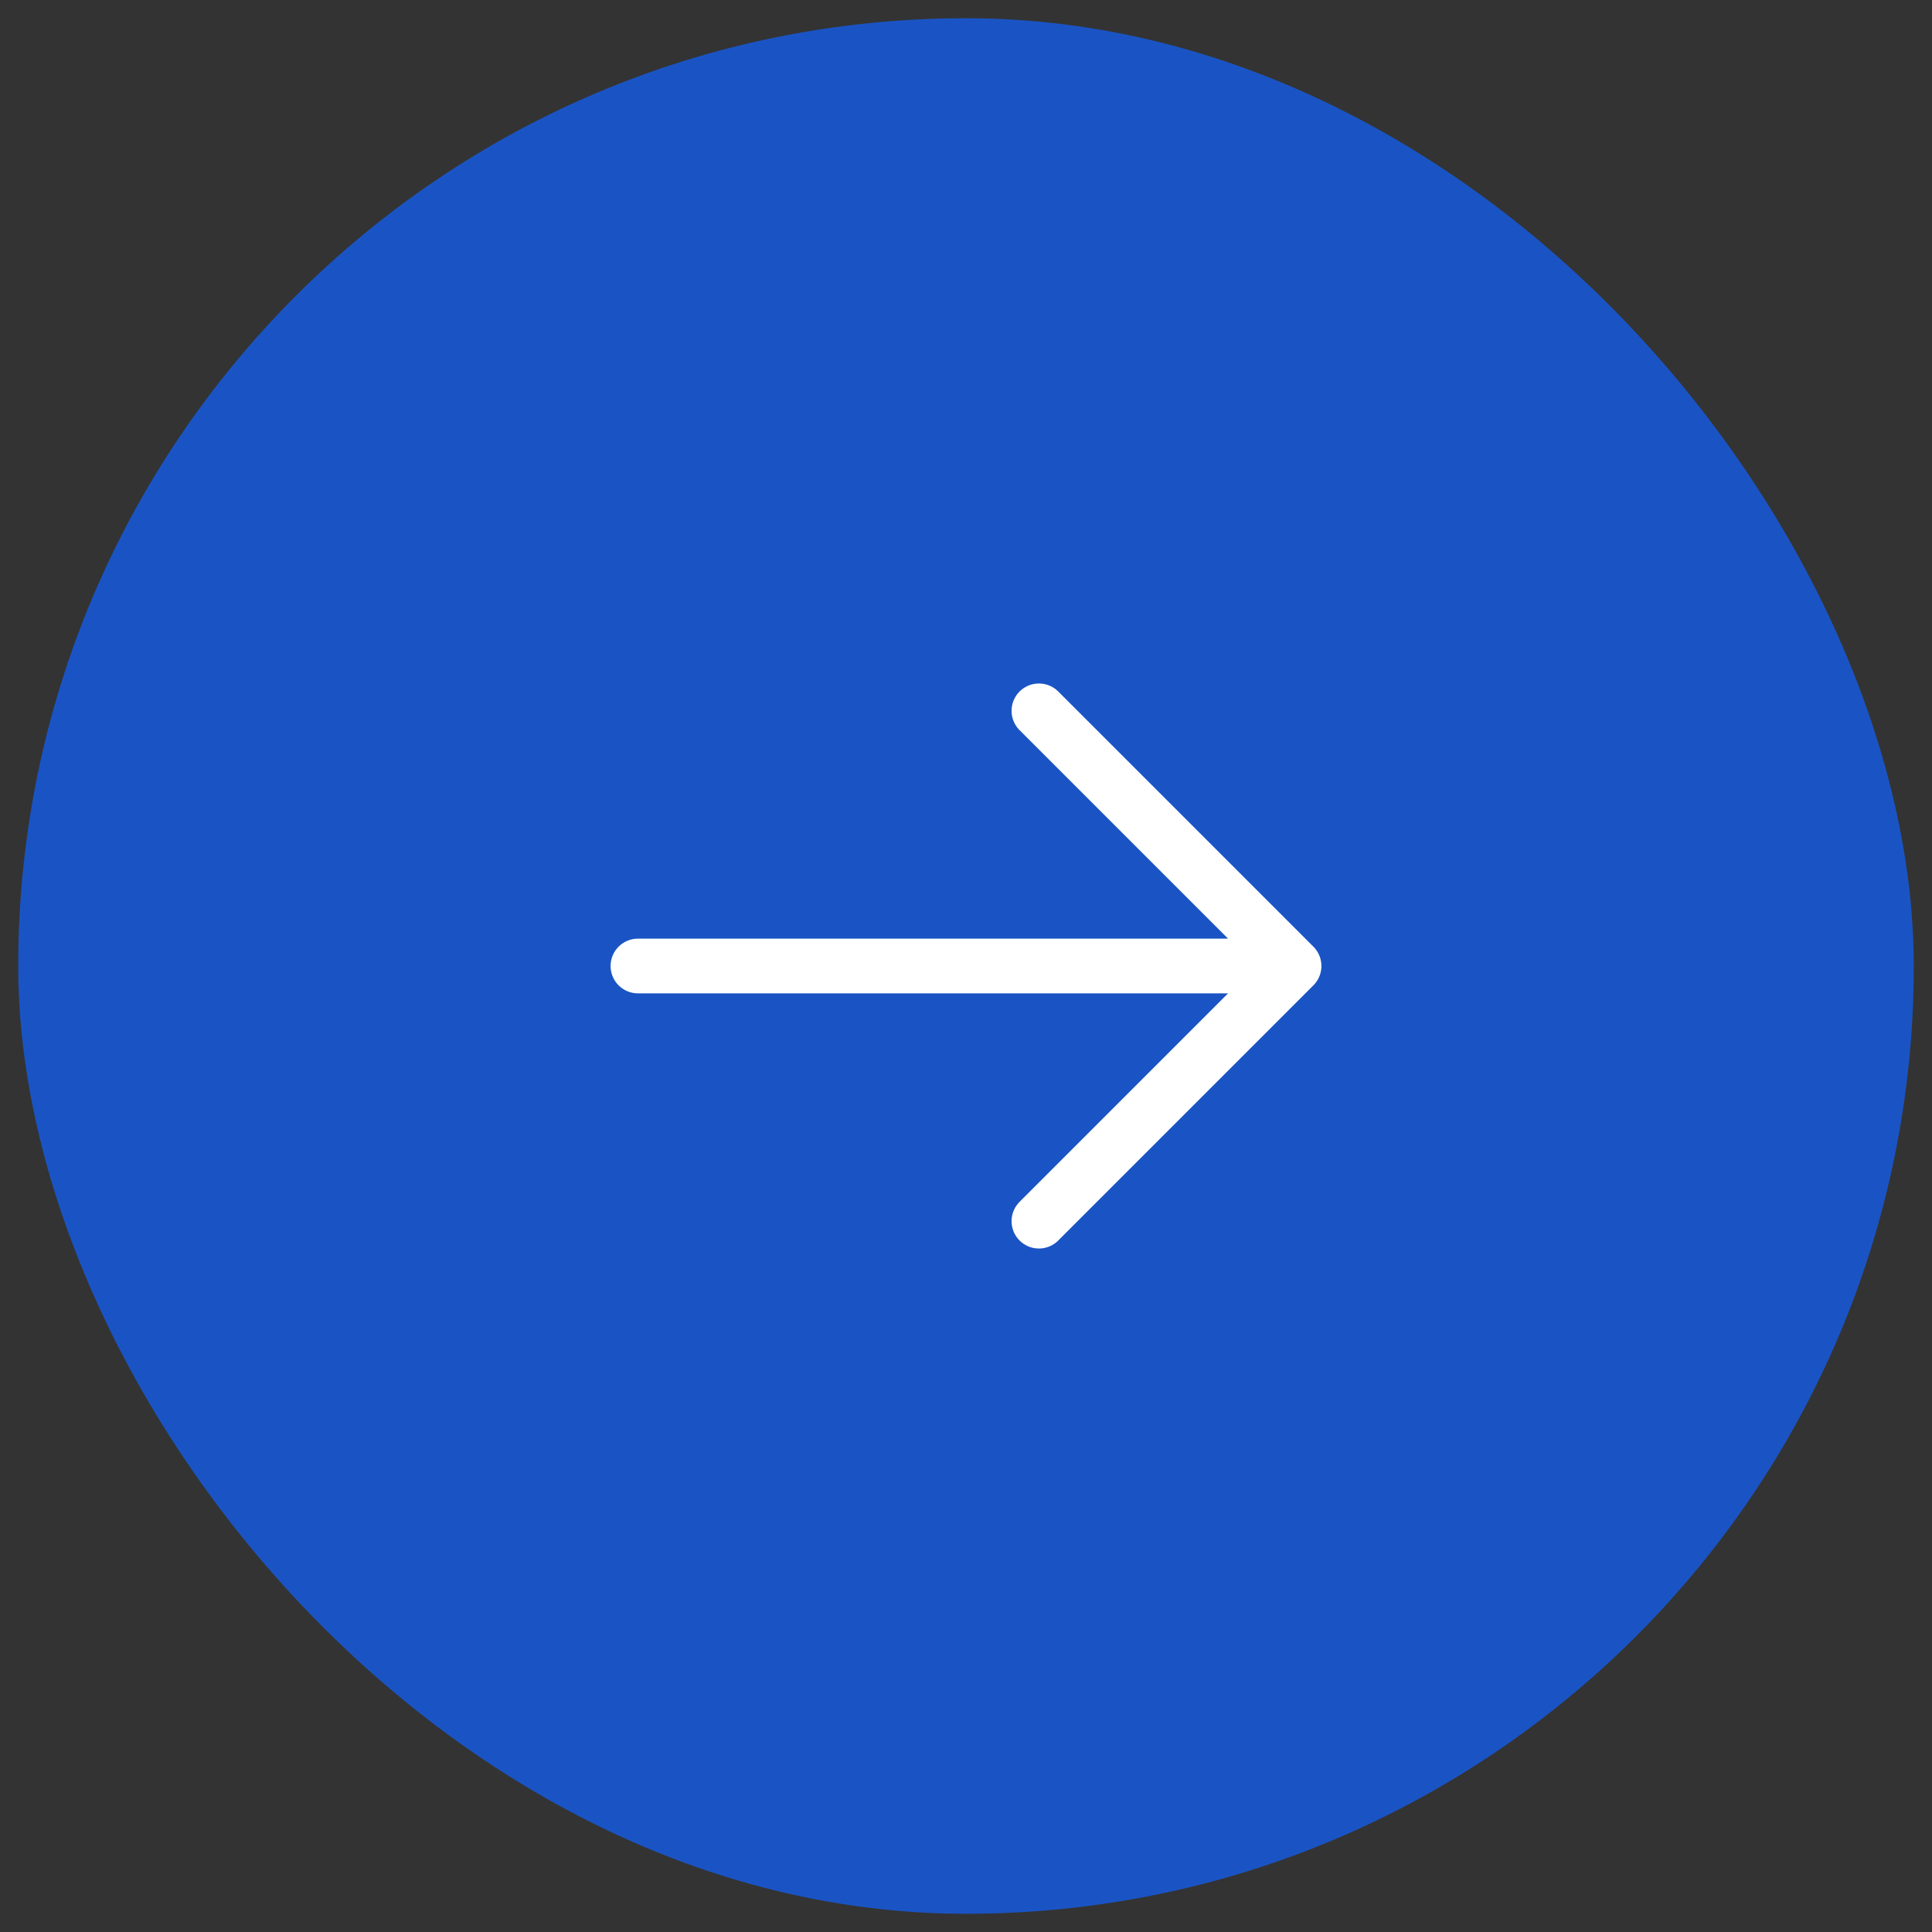
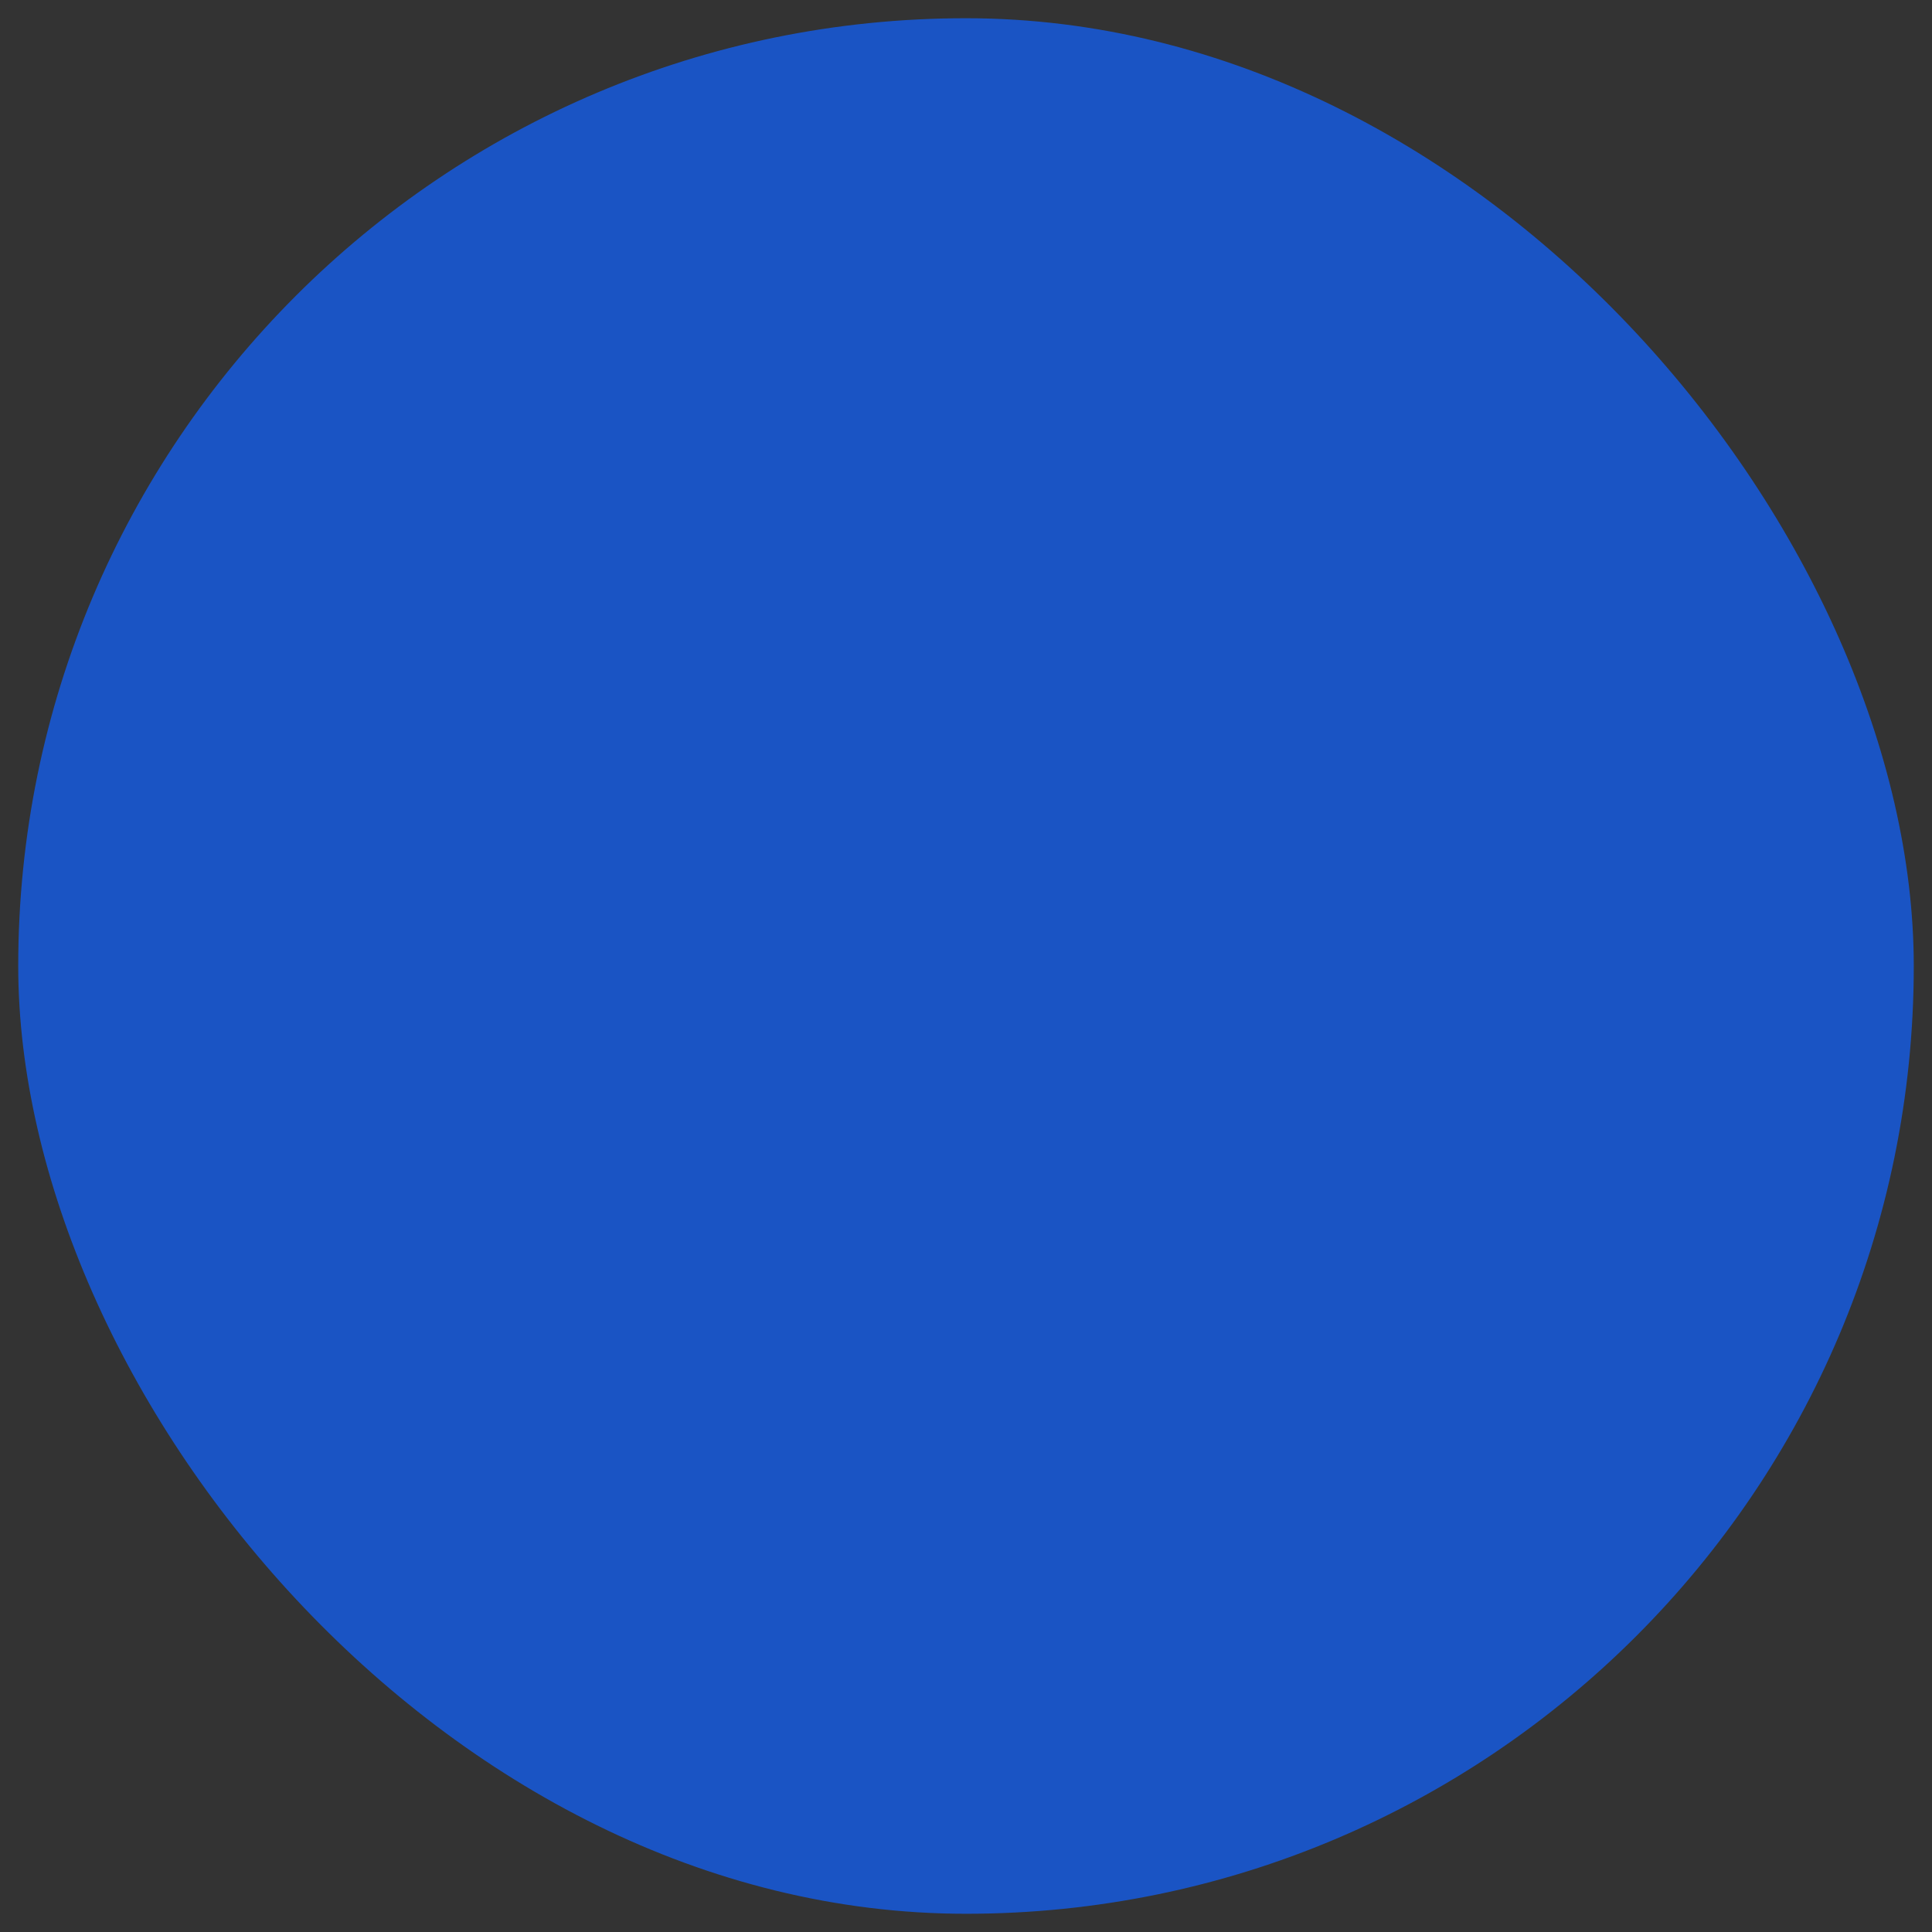
<svg xmlns="http://www.w3.org/2000/svg" width="53" height="53" viewBox="0 0 53 53" fill="none">
  <rect x="0" y="0" width="53" height="53" fill="#333333" stroke="none" />
  <rect x="0.5" y="0.5" width="52" height="52" rx="26" fill="#1A54C4" />
-   <path d="M35.5 26.5H17.5H35.5Z" fill="white" />
-   <path d="M28.5 19.5L35.5 26.5M35.5 26.5L28.5 33.5M35.5 26.5H17.5" stroke="white" stroke-width="1.5" stroke-linecap="round" stroke-linejoin="round" />
</svg>